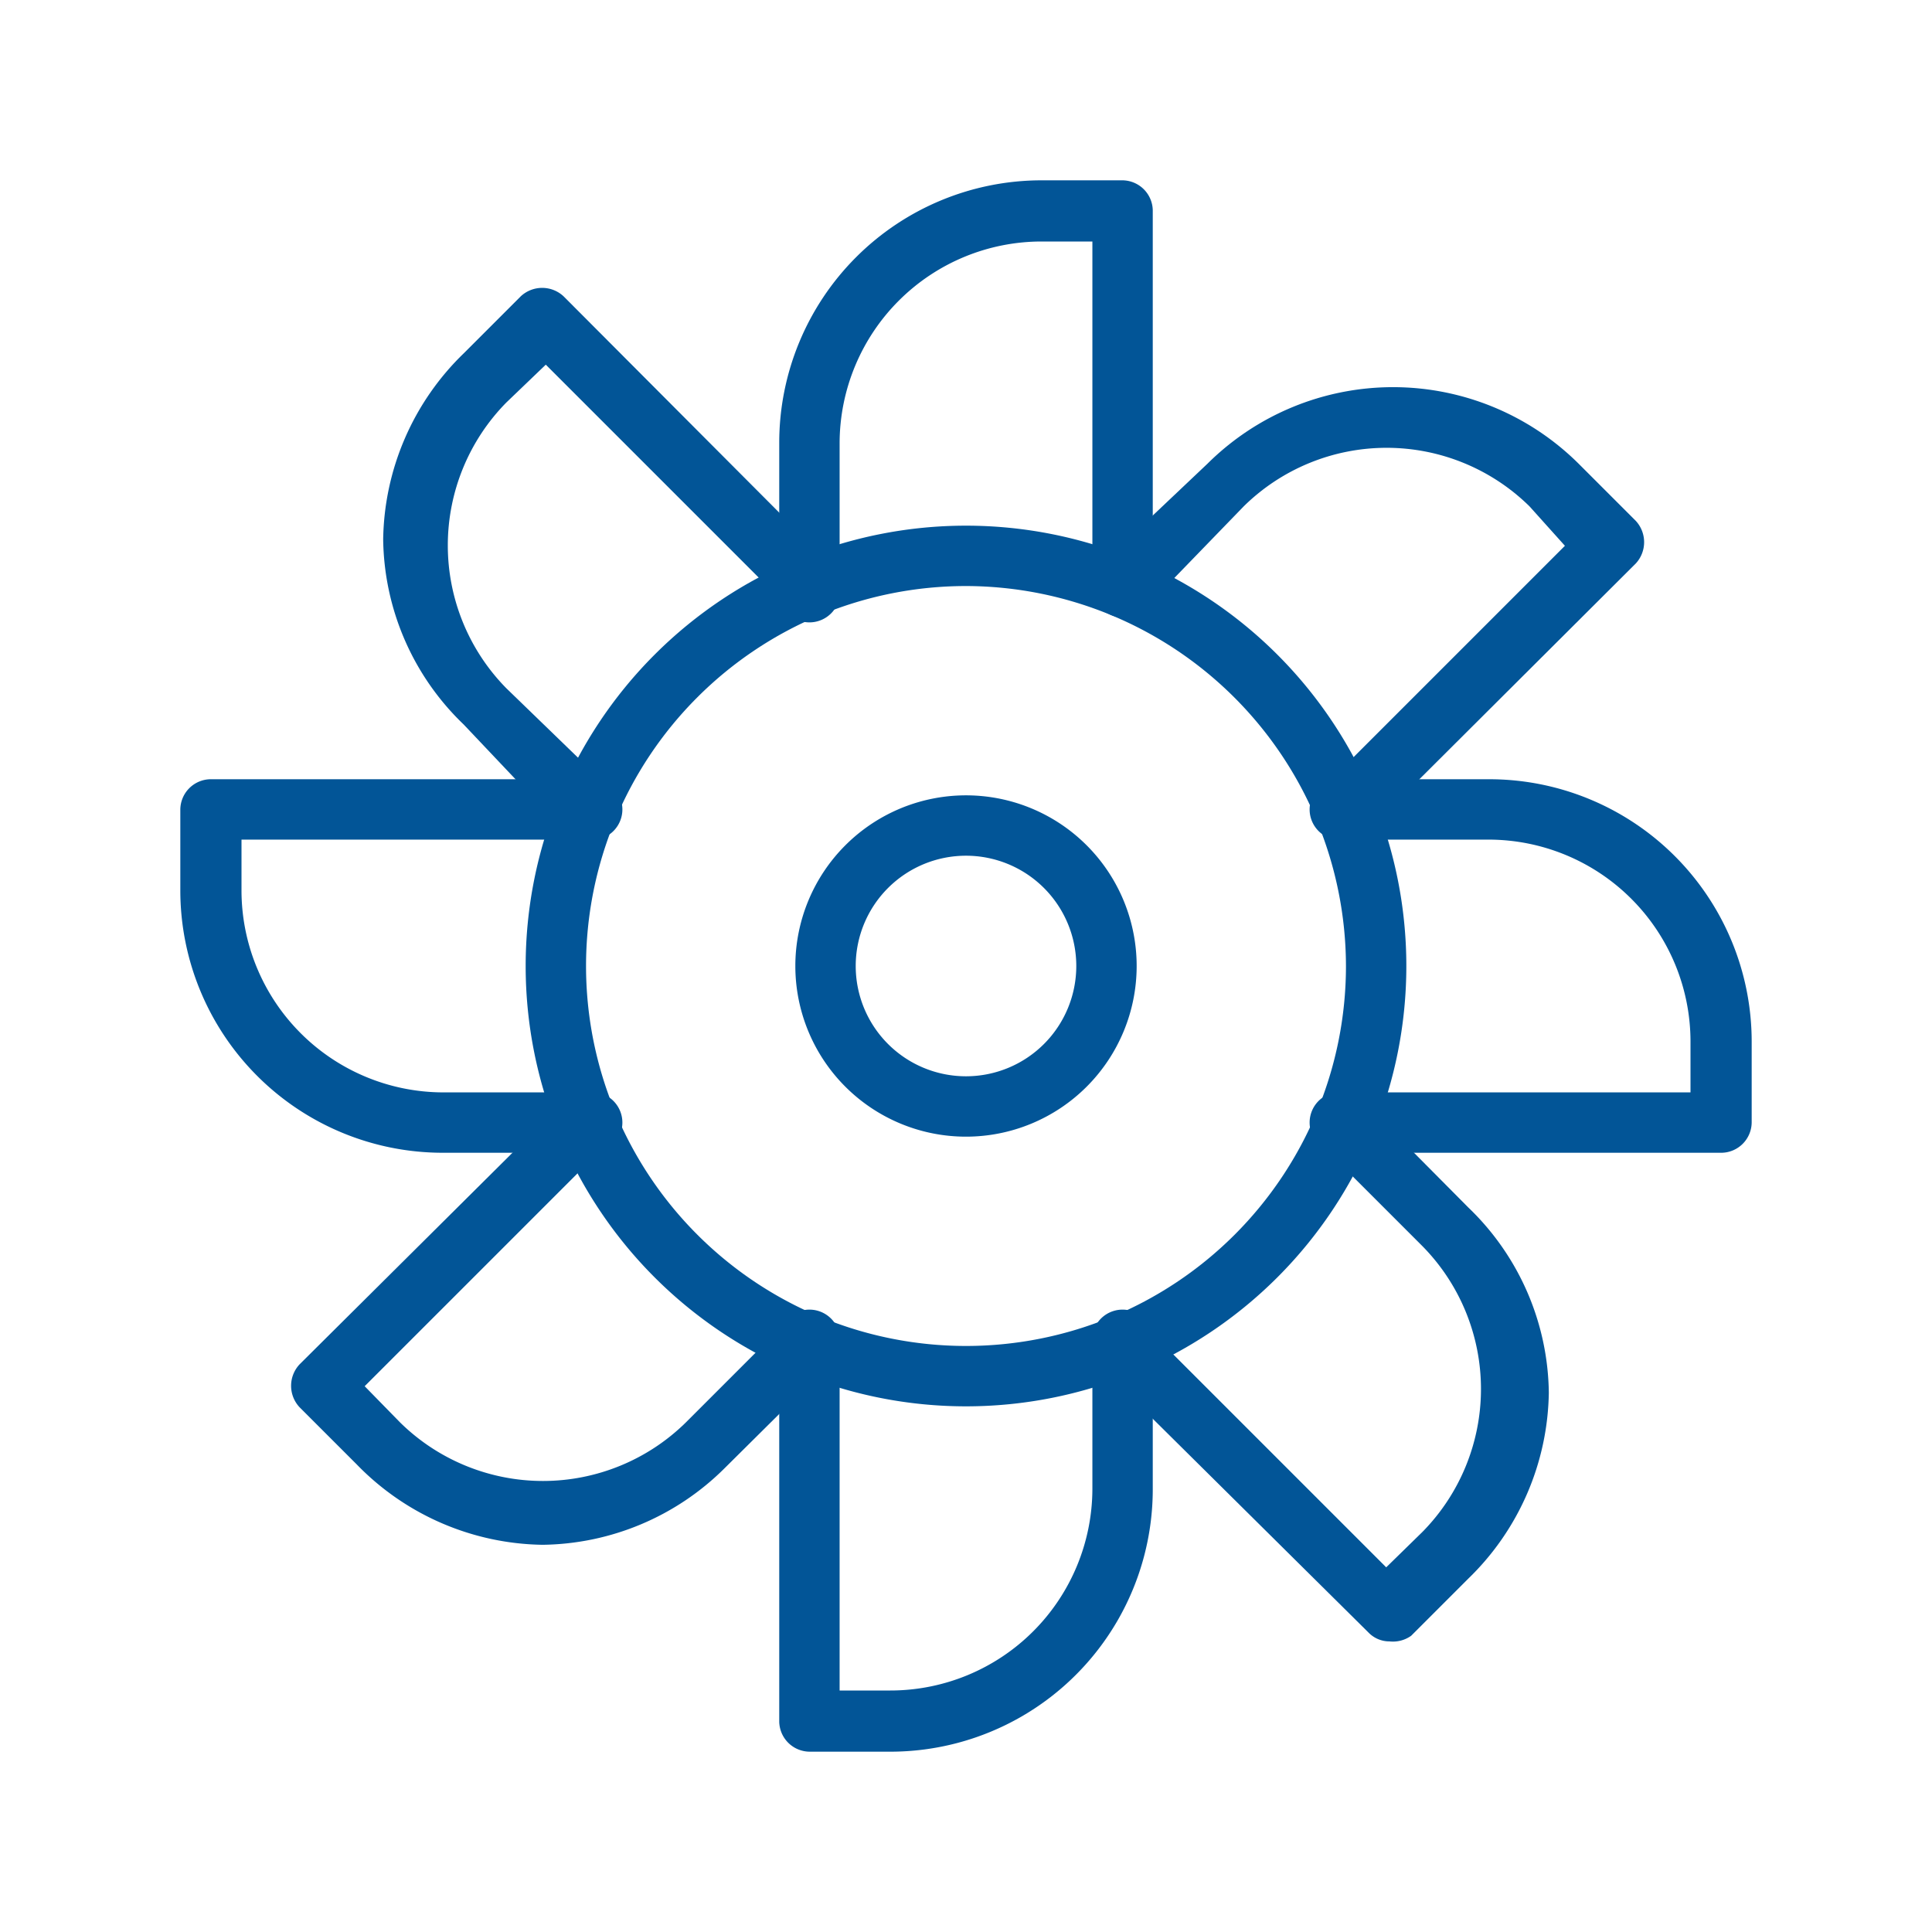
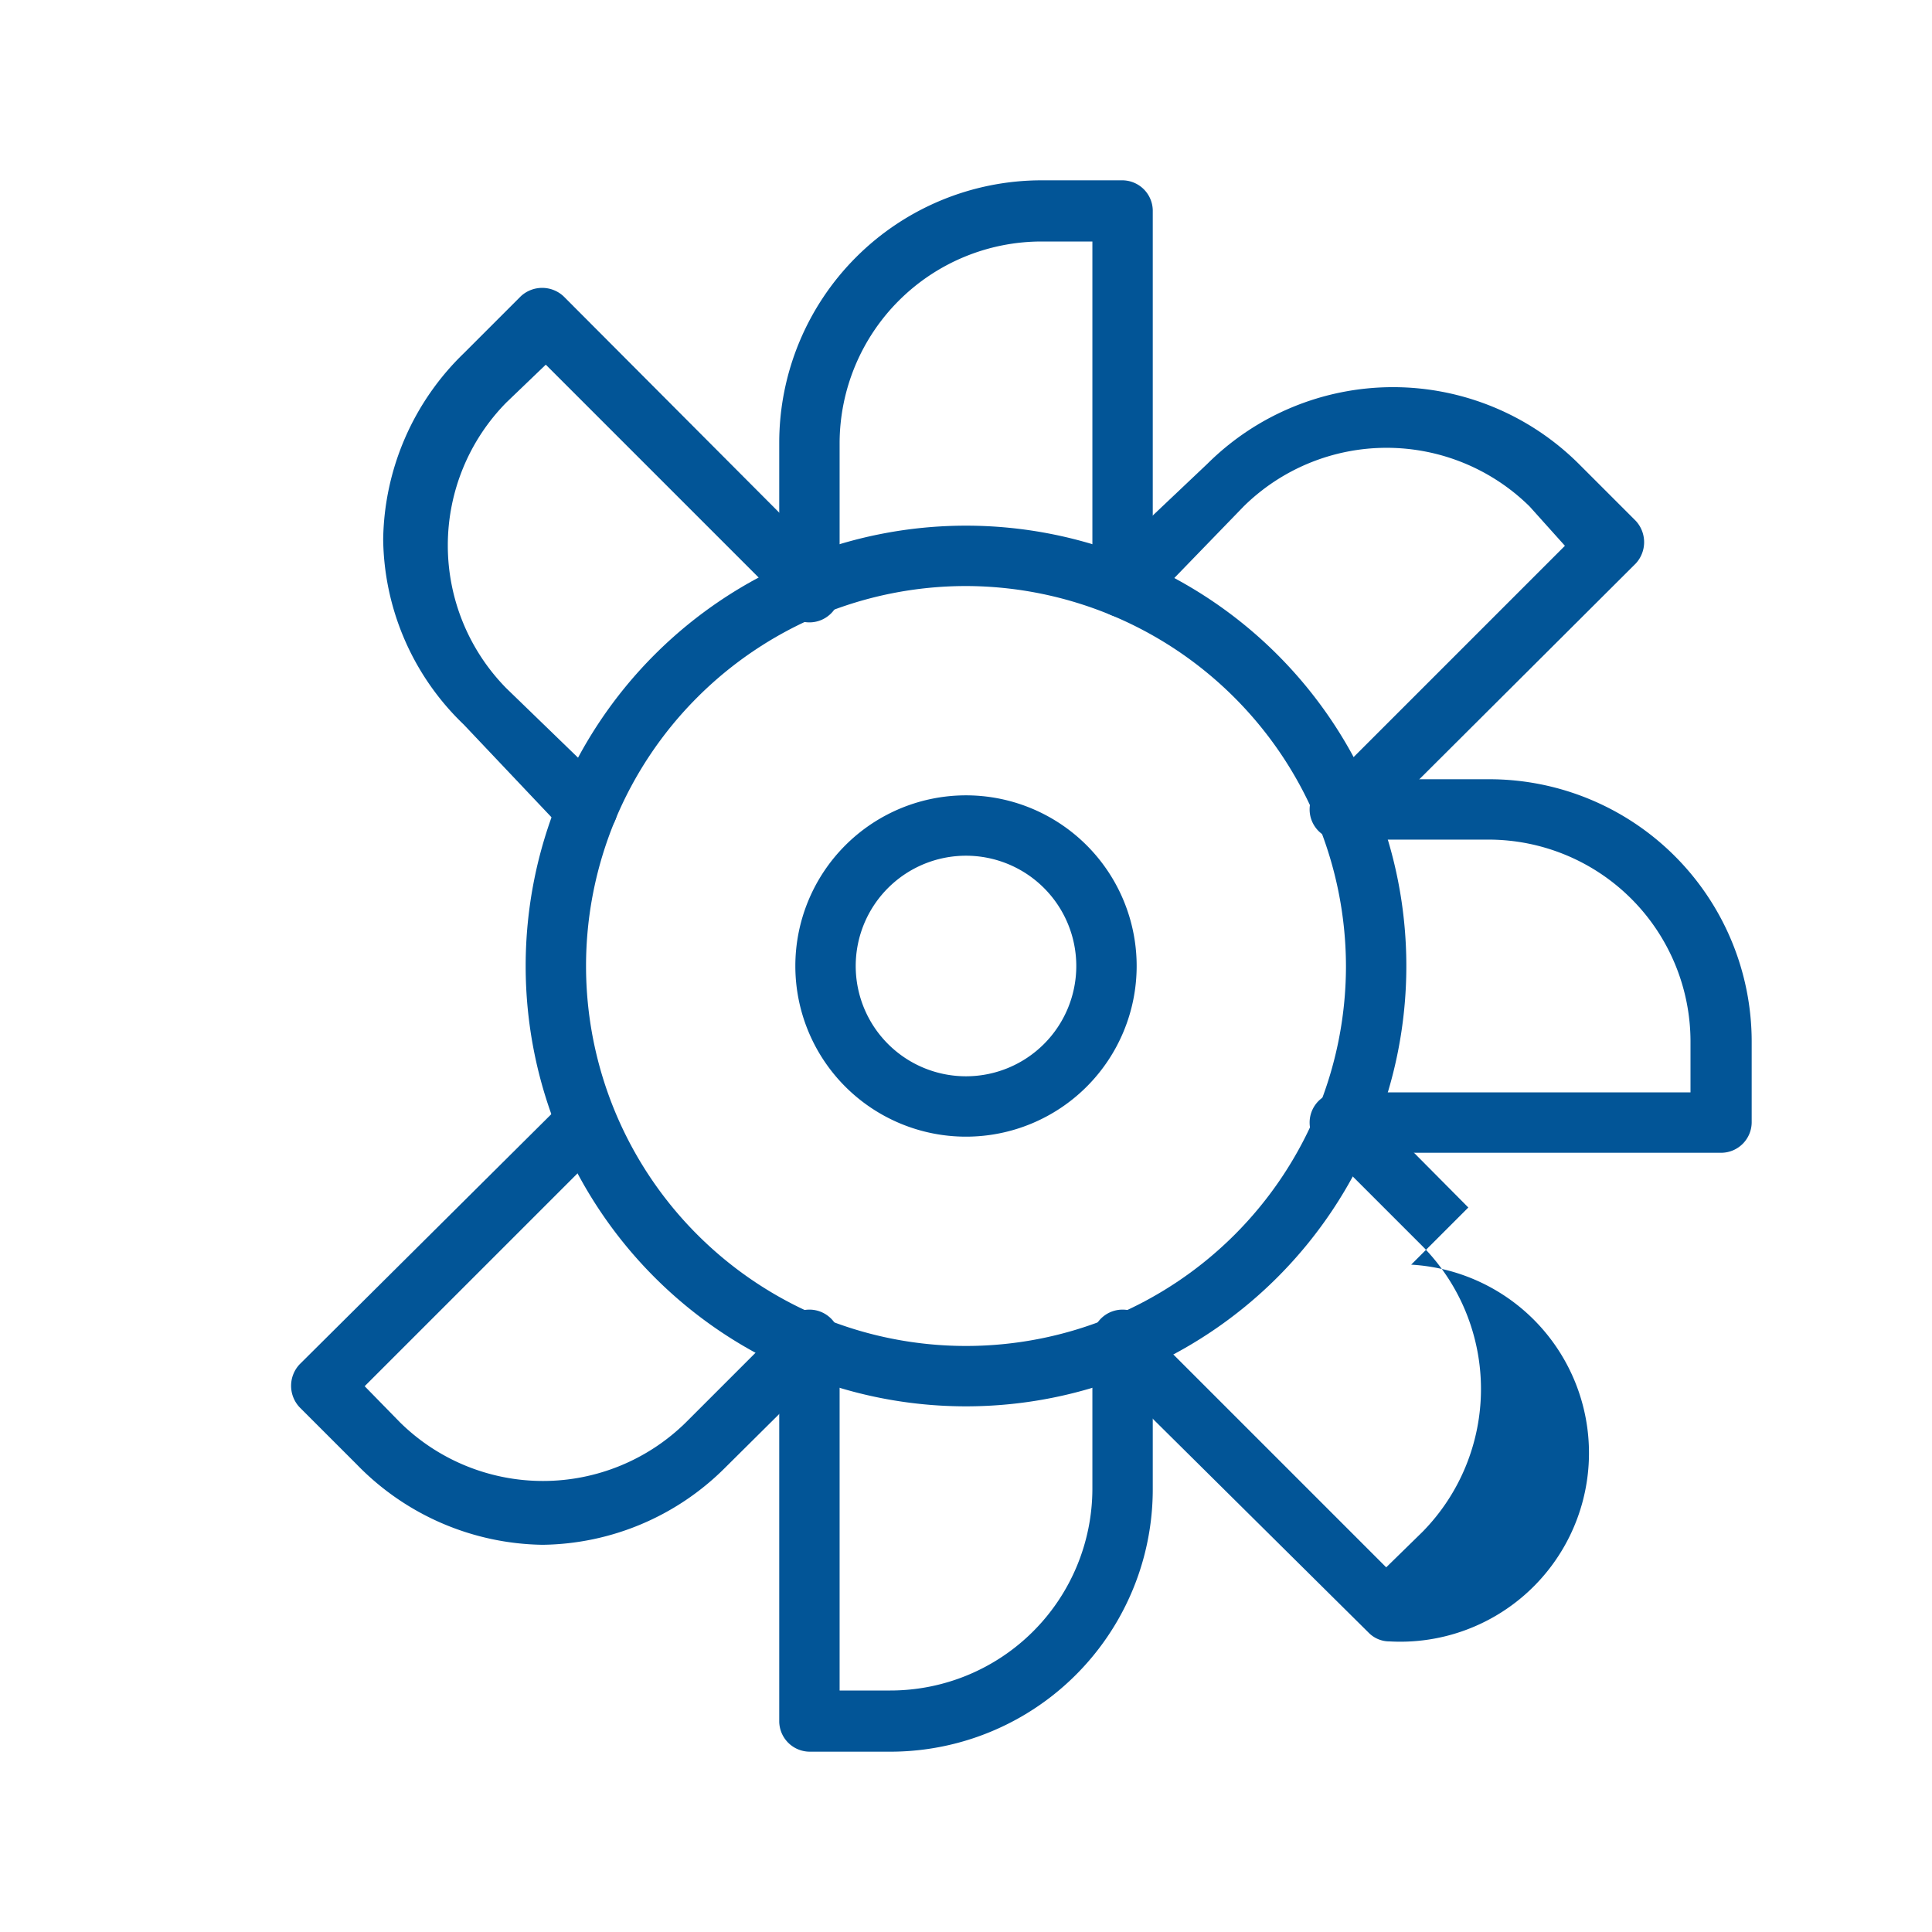
<svg xmlns="http://www.w3.org/2000/svg" id="Laag_1" data-name="Laag 1" viewBox="0 0 24 24">
  <defs>
    <style>.cls-1{fill:#025597;}</style>
  </defs>
  <path class="cls-1" d="M12,17.47A5.47,5.47,0,1,1,17.47,12,5.47,5.47,0,0,1,12,17.47ZM12,7.28A4.72,4.72,0,1,0,16.72,12,4.73,4.73,0,0,0,12,7.28Zm0,6.84A2.12,2.12,0,1,1,14.12,12,2.12,2.12,0,0,1,12,14.12Zm0-3.49A1.37,1.37,0,1,0,13.37,12,1.37,1.37,0,0,0,12,10.63Z" />
  <path class="cls-1" d="M7.3,10.42A.39.39,0,0,1,7,10.31L5.76,9a3.24,3.24,0,0,1-1-2.3,3.28,3.28,0,0,1,1-2.31l.71-.71a.39.39,0,0,1,.53,0L10.31,7a.37.37,0,0,1-.53.53l-3-3L6.29,5a2.53,2.53,0,0,0,0,3.55L7.56,9.78a.37.37,0,0,1,0,.53A.38.38,0,0,1,7.3,10.42Z" />
  <path class="cls-1" d="M13.94,7.67a.38.38,0,0,1-.37-.38V3h-.63A2.51,2.51,0,0,0,10.43,5.5V7.29a.38.38,0,1,1-.75,0V5.5a3.26,3.26,0,0,1,3.26-3.26h1a.38.38,0,0,1,.38.37V7.29A.38.38,0,0,1,13.94,7.67Z" />
  <path class="cls-1" d="M16.7,10.42a.38.38,0,0,1-.26-.11.37.37,0,0,1,0-.53l3-3L19,6.29a2.53,2.53,0,0,0-3.55,0L14.22,7.56A.37.37,0,0,1,13.69,7L15,5.76a3.27,3.27,0,0,1,4.61,0l.71.71a.39.39,0,0,1,0,.53L17,10.31A.39.39,0,0,1,16.7,10.42Z" />
-   <path class="cls-1" d="M7.29,14.32H5.5a3.26,3.26,0,0,1-3.26-3.26v-1a.38.38,0,0,1,.37-.38H7.29a.38.38,0,1,1,0,.75H3v.63A2.51,2.51,0,0,0,5.5,13.57H7.29a.38.38,0,1,1,0,.75Z" />
  <path class="cls-1" d="M21.39,14.32H16.71a.38.38,0,1,1,0-.75H21v-.63a2.51,2.51,0,0,0-2.51-2.51H16.71a.38.38,0,1,1,0-.75H18.5a3.26,3.26,0,0,1,3.26,3.26v1A.38.38,0,0,1,21.39,14.32Z" />
  <path class="cls-1" d="M6.74,19.19a3.28,3.28,0,0,1-2.31-1l-.71-.71a.39.39,0,0,1,0-.53L7,13.69a.37.37,0,0,1,.53.53l-3,3,.44.45a2.53,2.53,0,0,0,3.55,0l1.27-1.27a.37.37,0,1,1,.53.53L9,18.24A3.26,3.26,0,0,1,6.74,19.19Z" />
-   <path class="cls-1" d="M17.26,20.39a.36.36,0,0,1-.26-.11L13.69,17a.37.37,0,1,1,.53-.53l3,3,.45-.44a2.53,2.53,0,0,0,0-3.55l-1.27-1.27a.37.37,0,1,1,.53-.53L18.24,15a3.24,3.24,0,0,1,1,2.3,3.28,3.28,0,0,1-1,2.31l-.71.71A.39.39,0,0,1,17.26,20.39Z" />
+   <path class="cls-1" d="M17.26,20.39a.36.36,0,0,1-.26-.11L13.69,17a.37.37,0,1,1,.53-.53l3,3,.45-.44a2.53,2.53,0,0,0,0-3.55l-1.27-1.27a.37.37,0,1,1,.53-.53L18.24,15l-.71.71A.39.39,0,0,1,17.26,20.39Z" />
  <path class="cls-1" d="M11.06,21.76h-1a.38.38,0,0,1-.38-.37V16.71a.38.38,0,1,1,.75,0V21h.63a2.51,2.51,0,0,0,2.51-2.51V16.71a.38.38,0,1,1,.75,0V18.5A3.26,3.26,0,0,1,11.06,21.76Z" />
</svg>